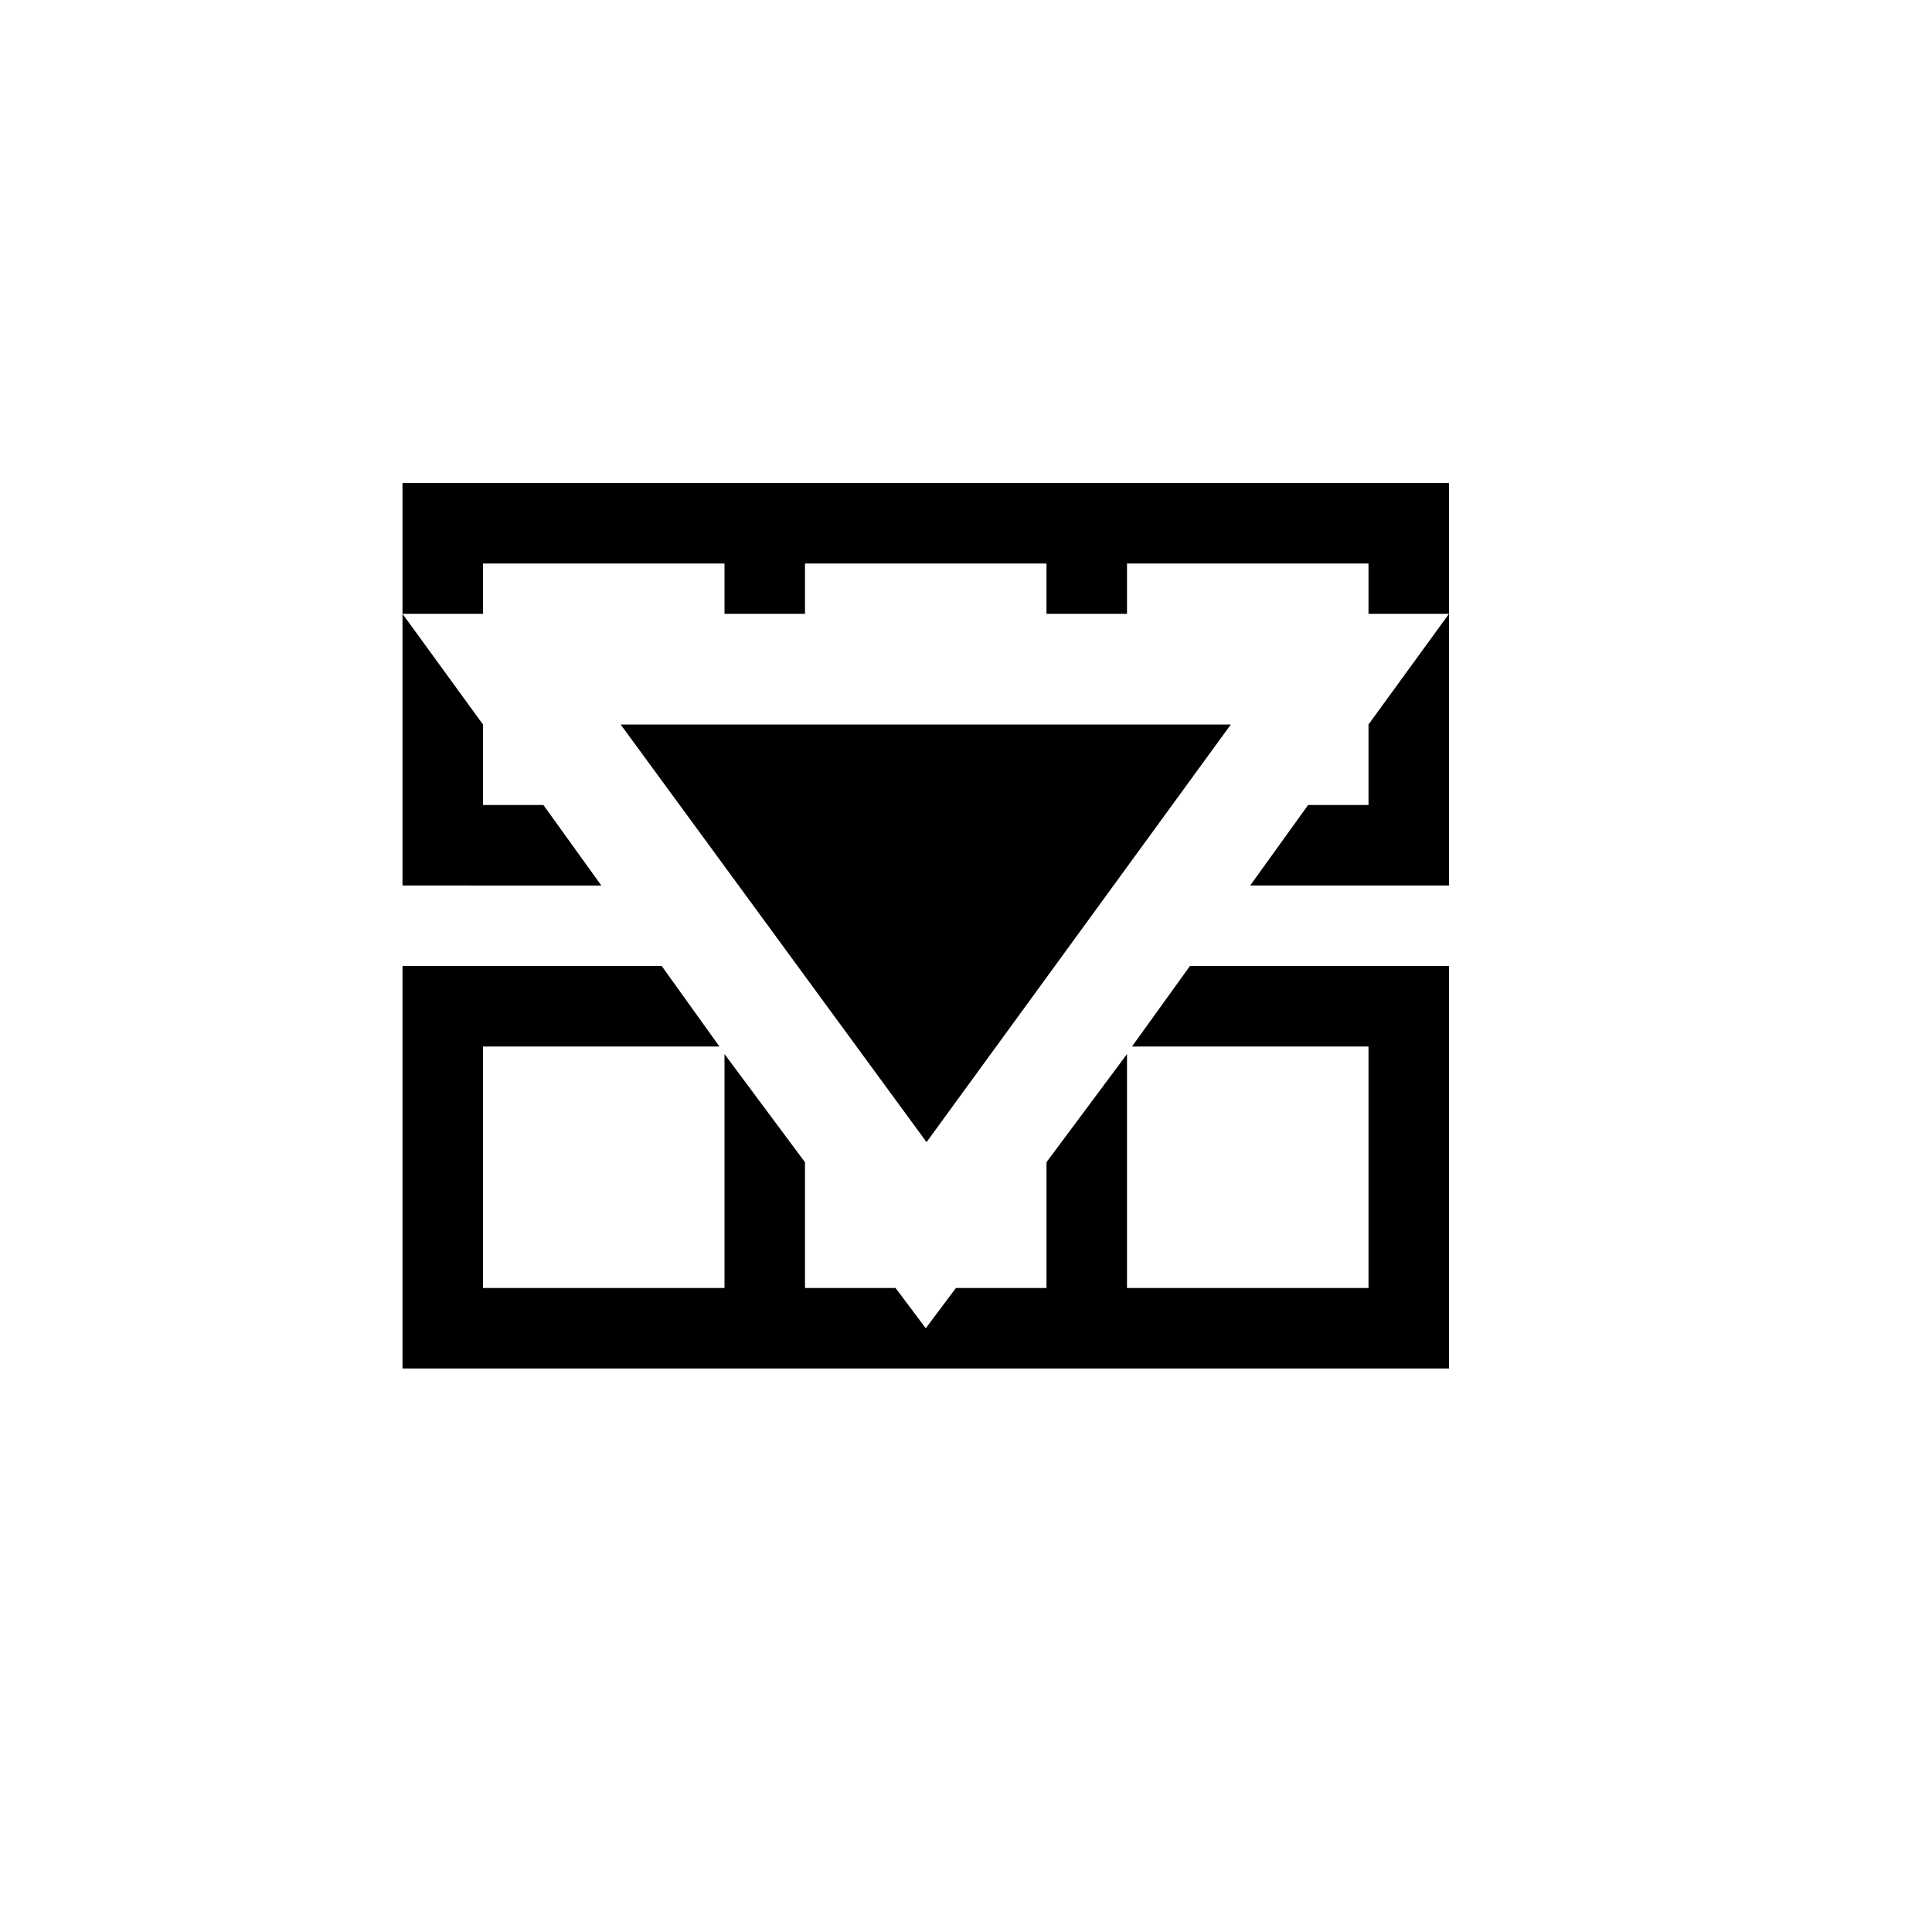
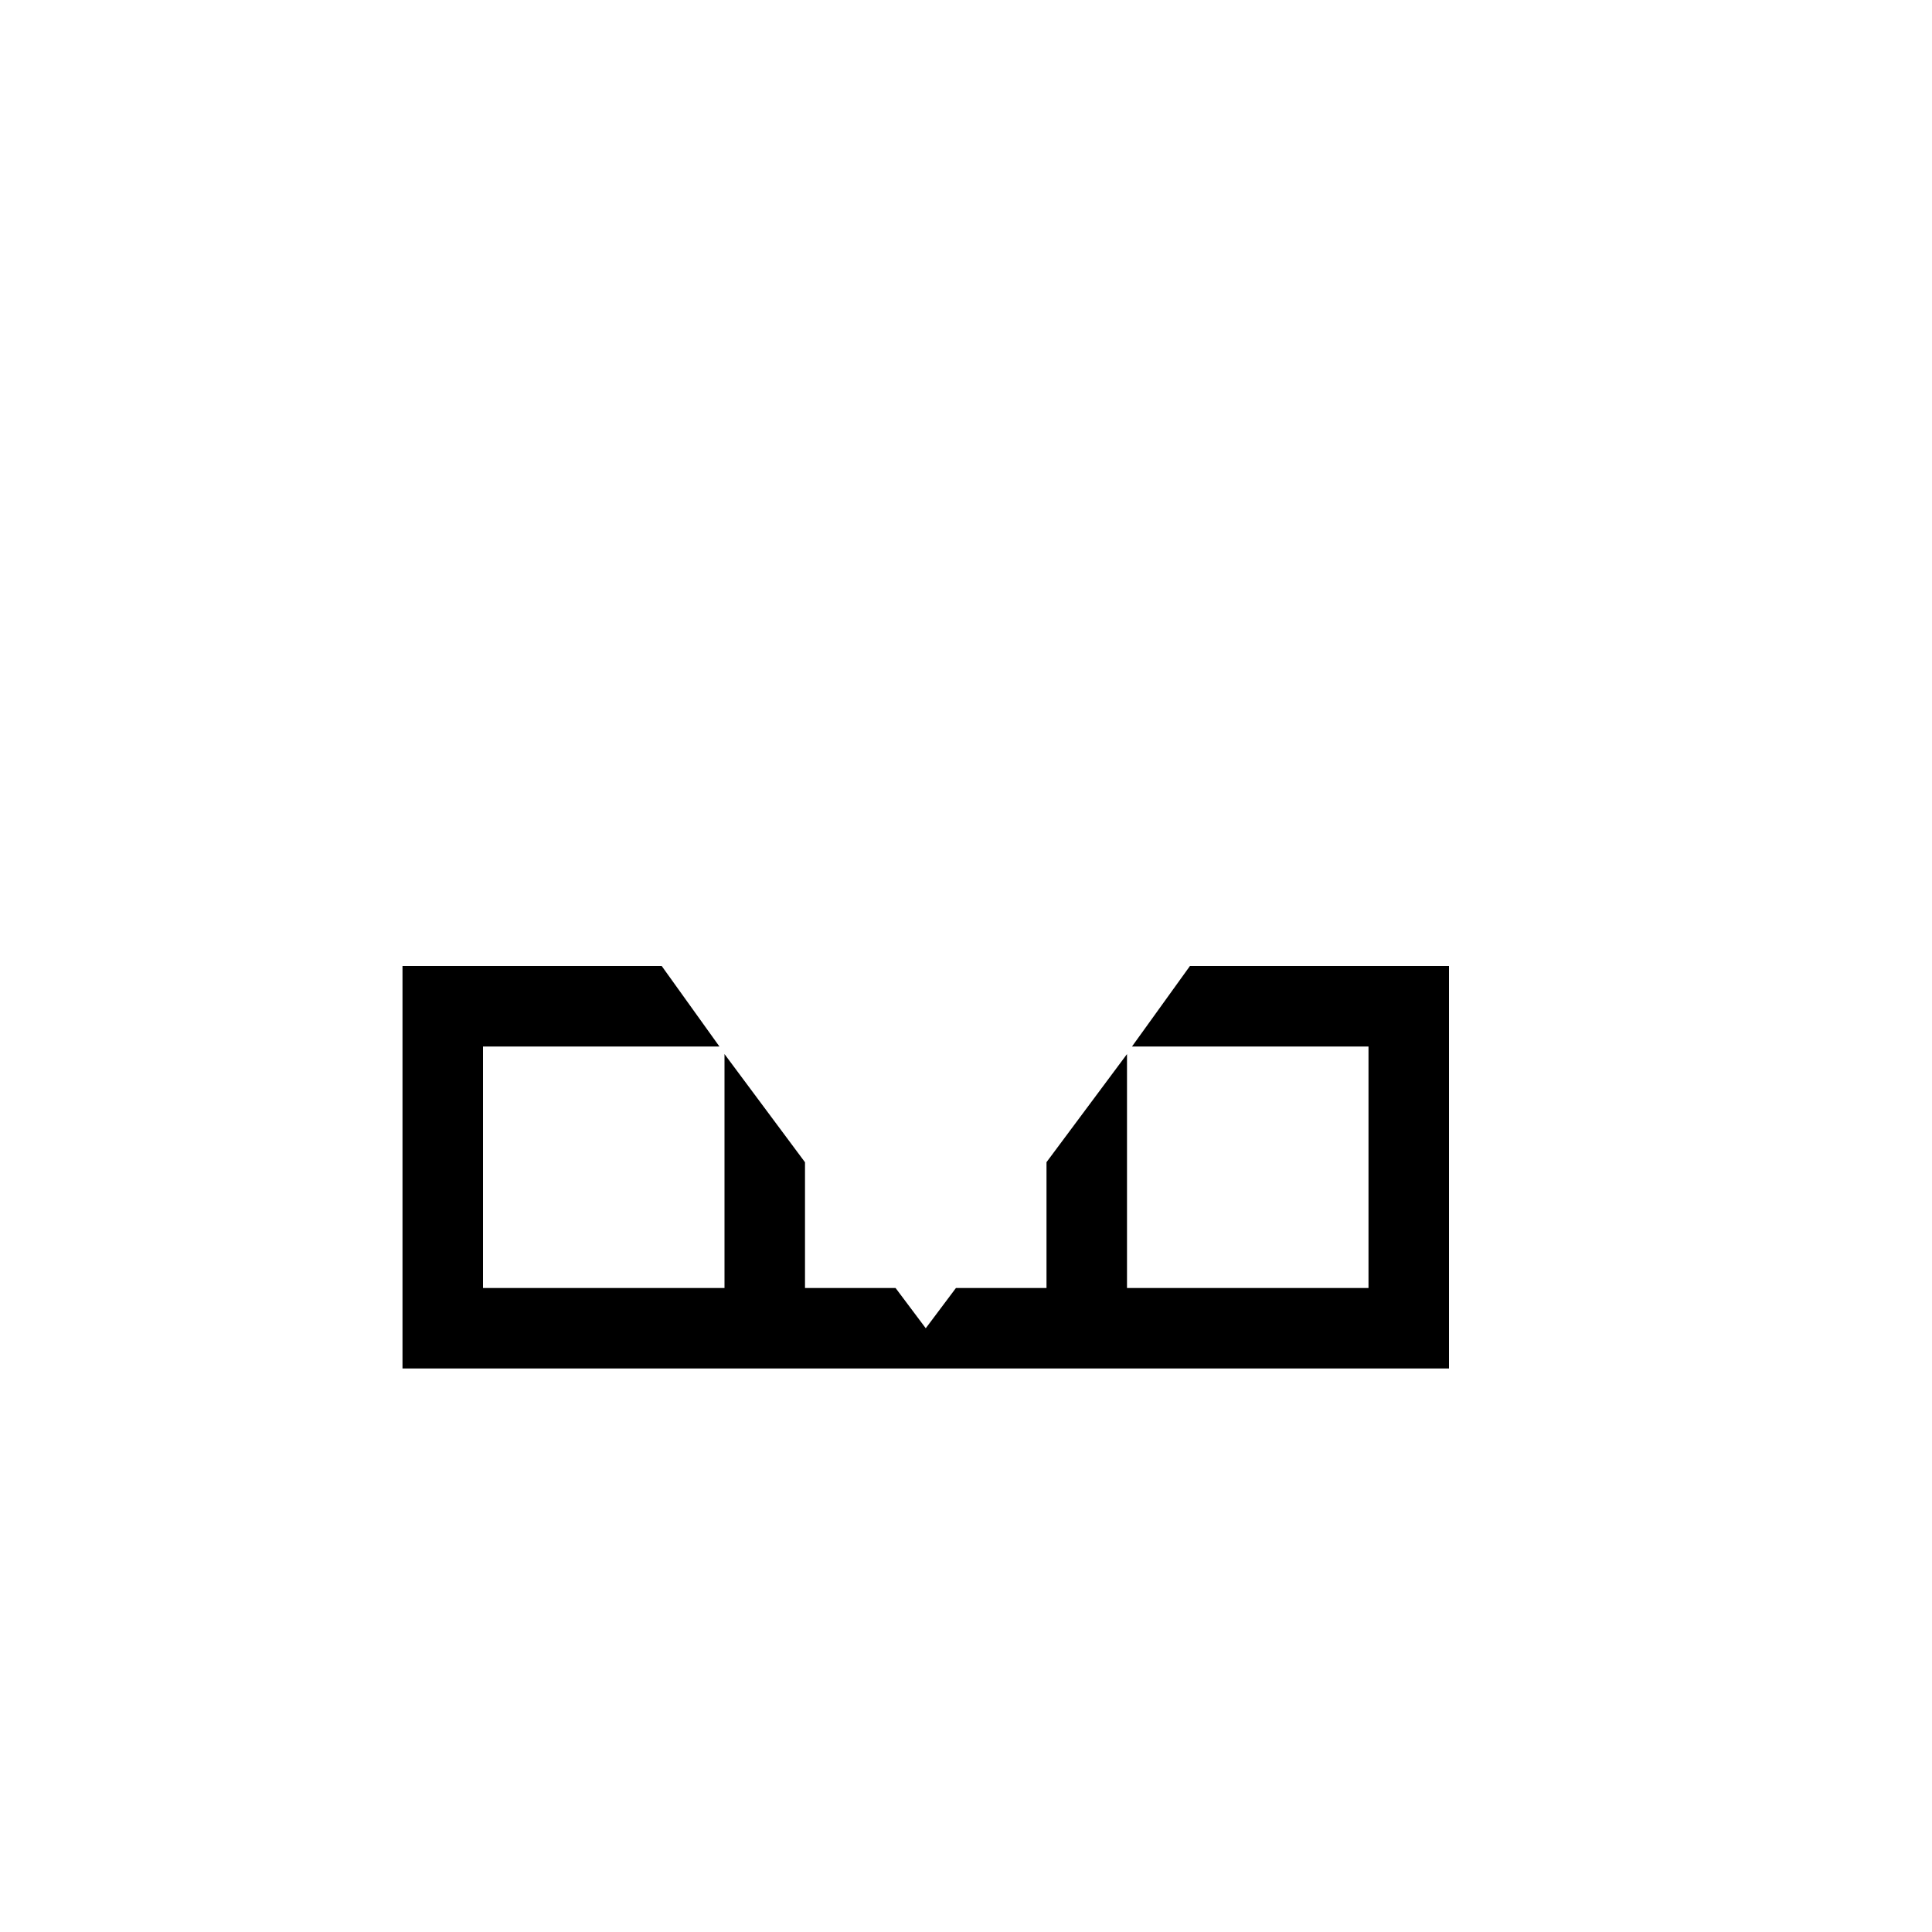
<svg xmlns="http://www.w3.org/2000/svg" width="24" height="24" viewBox="0 0 24 24">
-   <path d="M18 11h-2.47l.72-1H17V9l1-1.375V11zm0-3.375h-1V7h-3v.625h-1V7h-3v.625H9V7H6v.625H5V6h13v1.625zm-13 0L6 9v1h.75l.72 1H5V7.625z" id="column-from" />
  <path d="M18 17H5v-5h3.22l.717 1H6v3h3v-2.906l1 1.344V16h1.125l.375.5.375-.5H13v-1.563l1-1.343V16h3v-3h-2.938l.72-1H18v5z" id="column-from-to" />
-   <path d="M15.29 9l-3.78 5.188L7.71 9z" id="arrow" />
</svg>